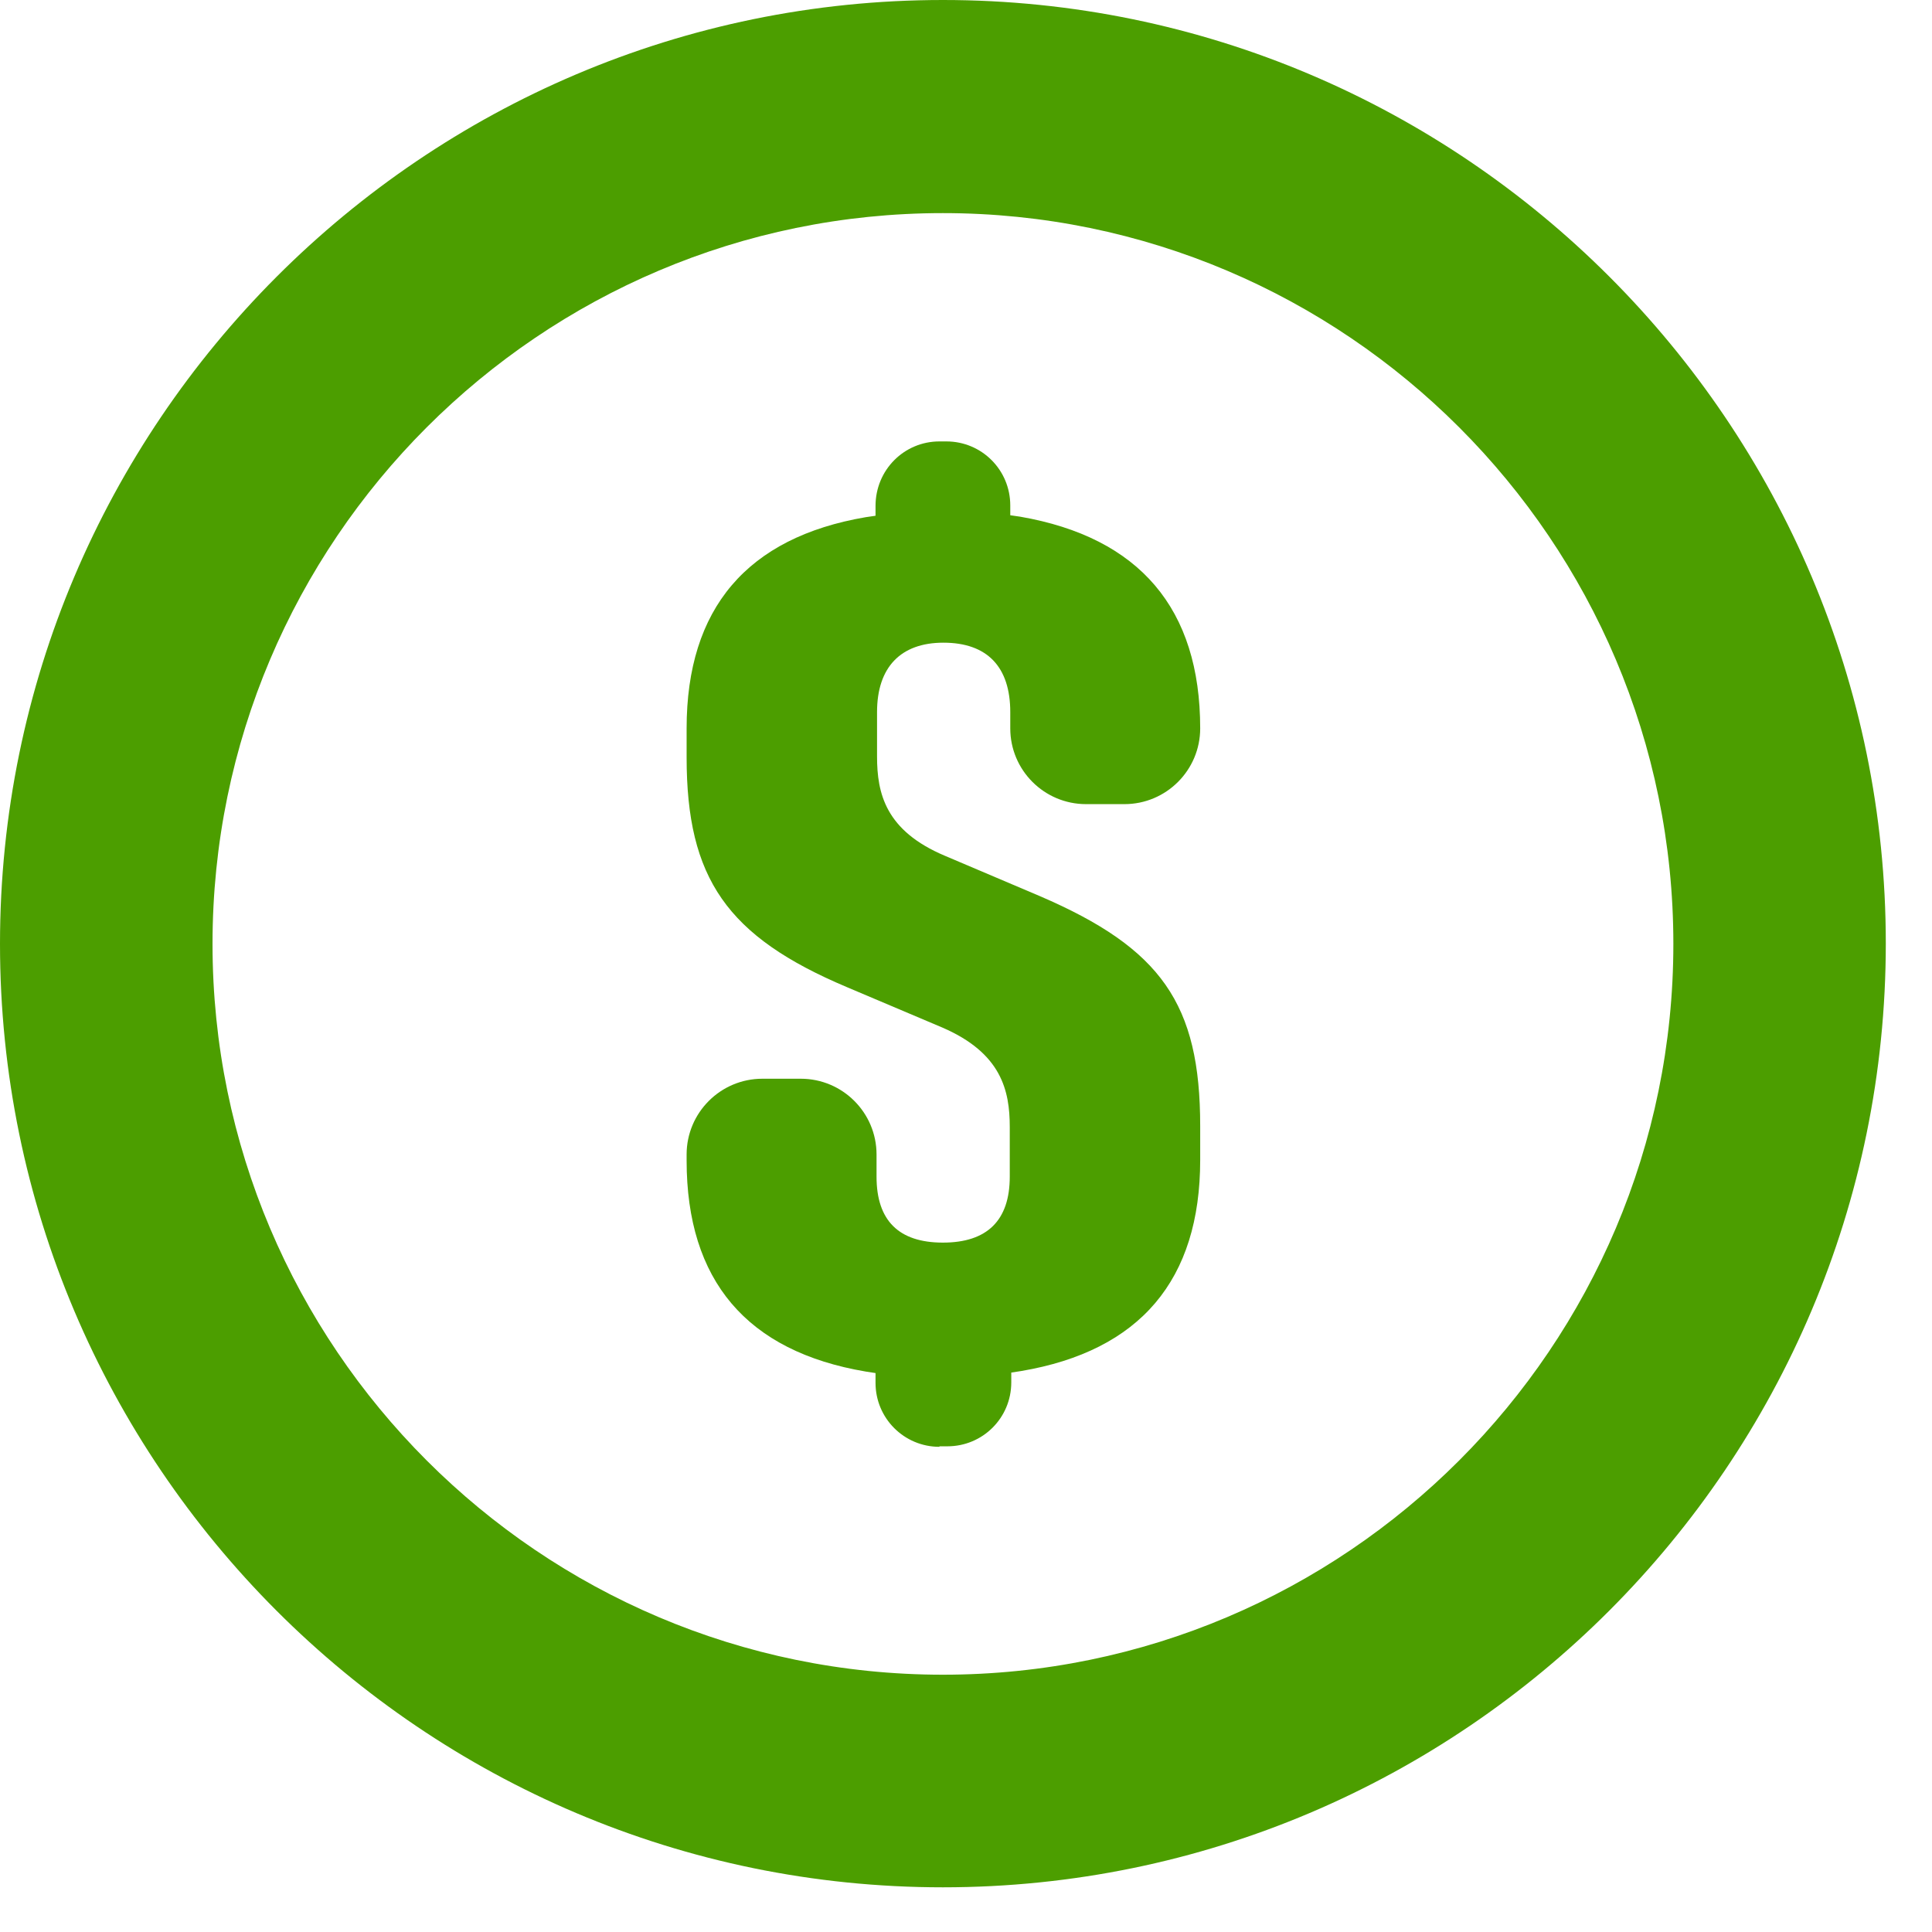
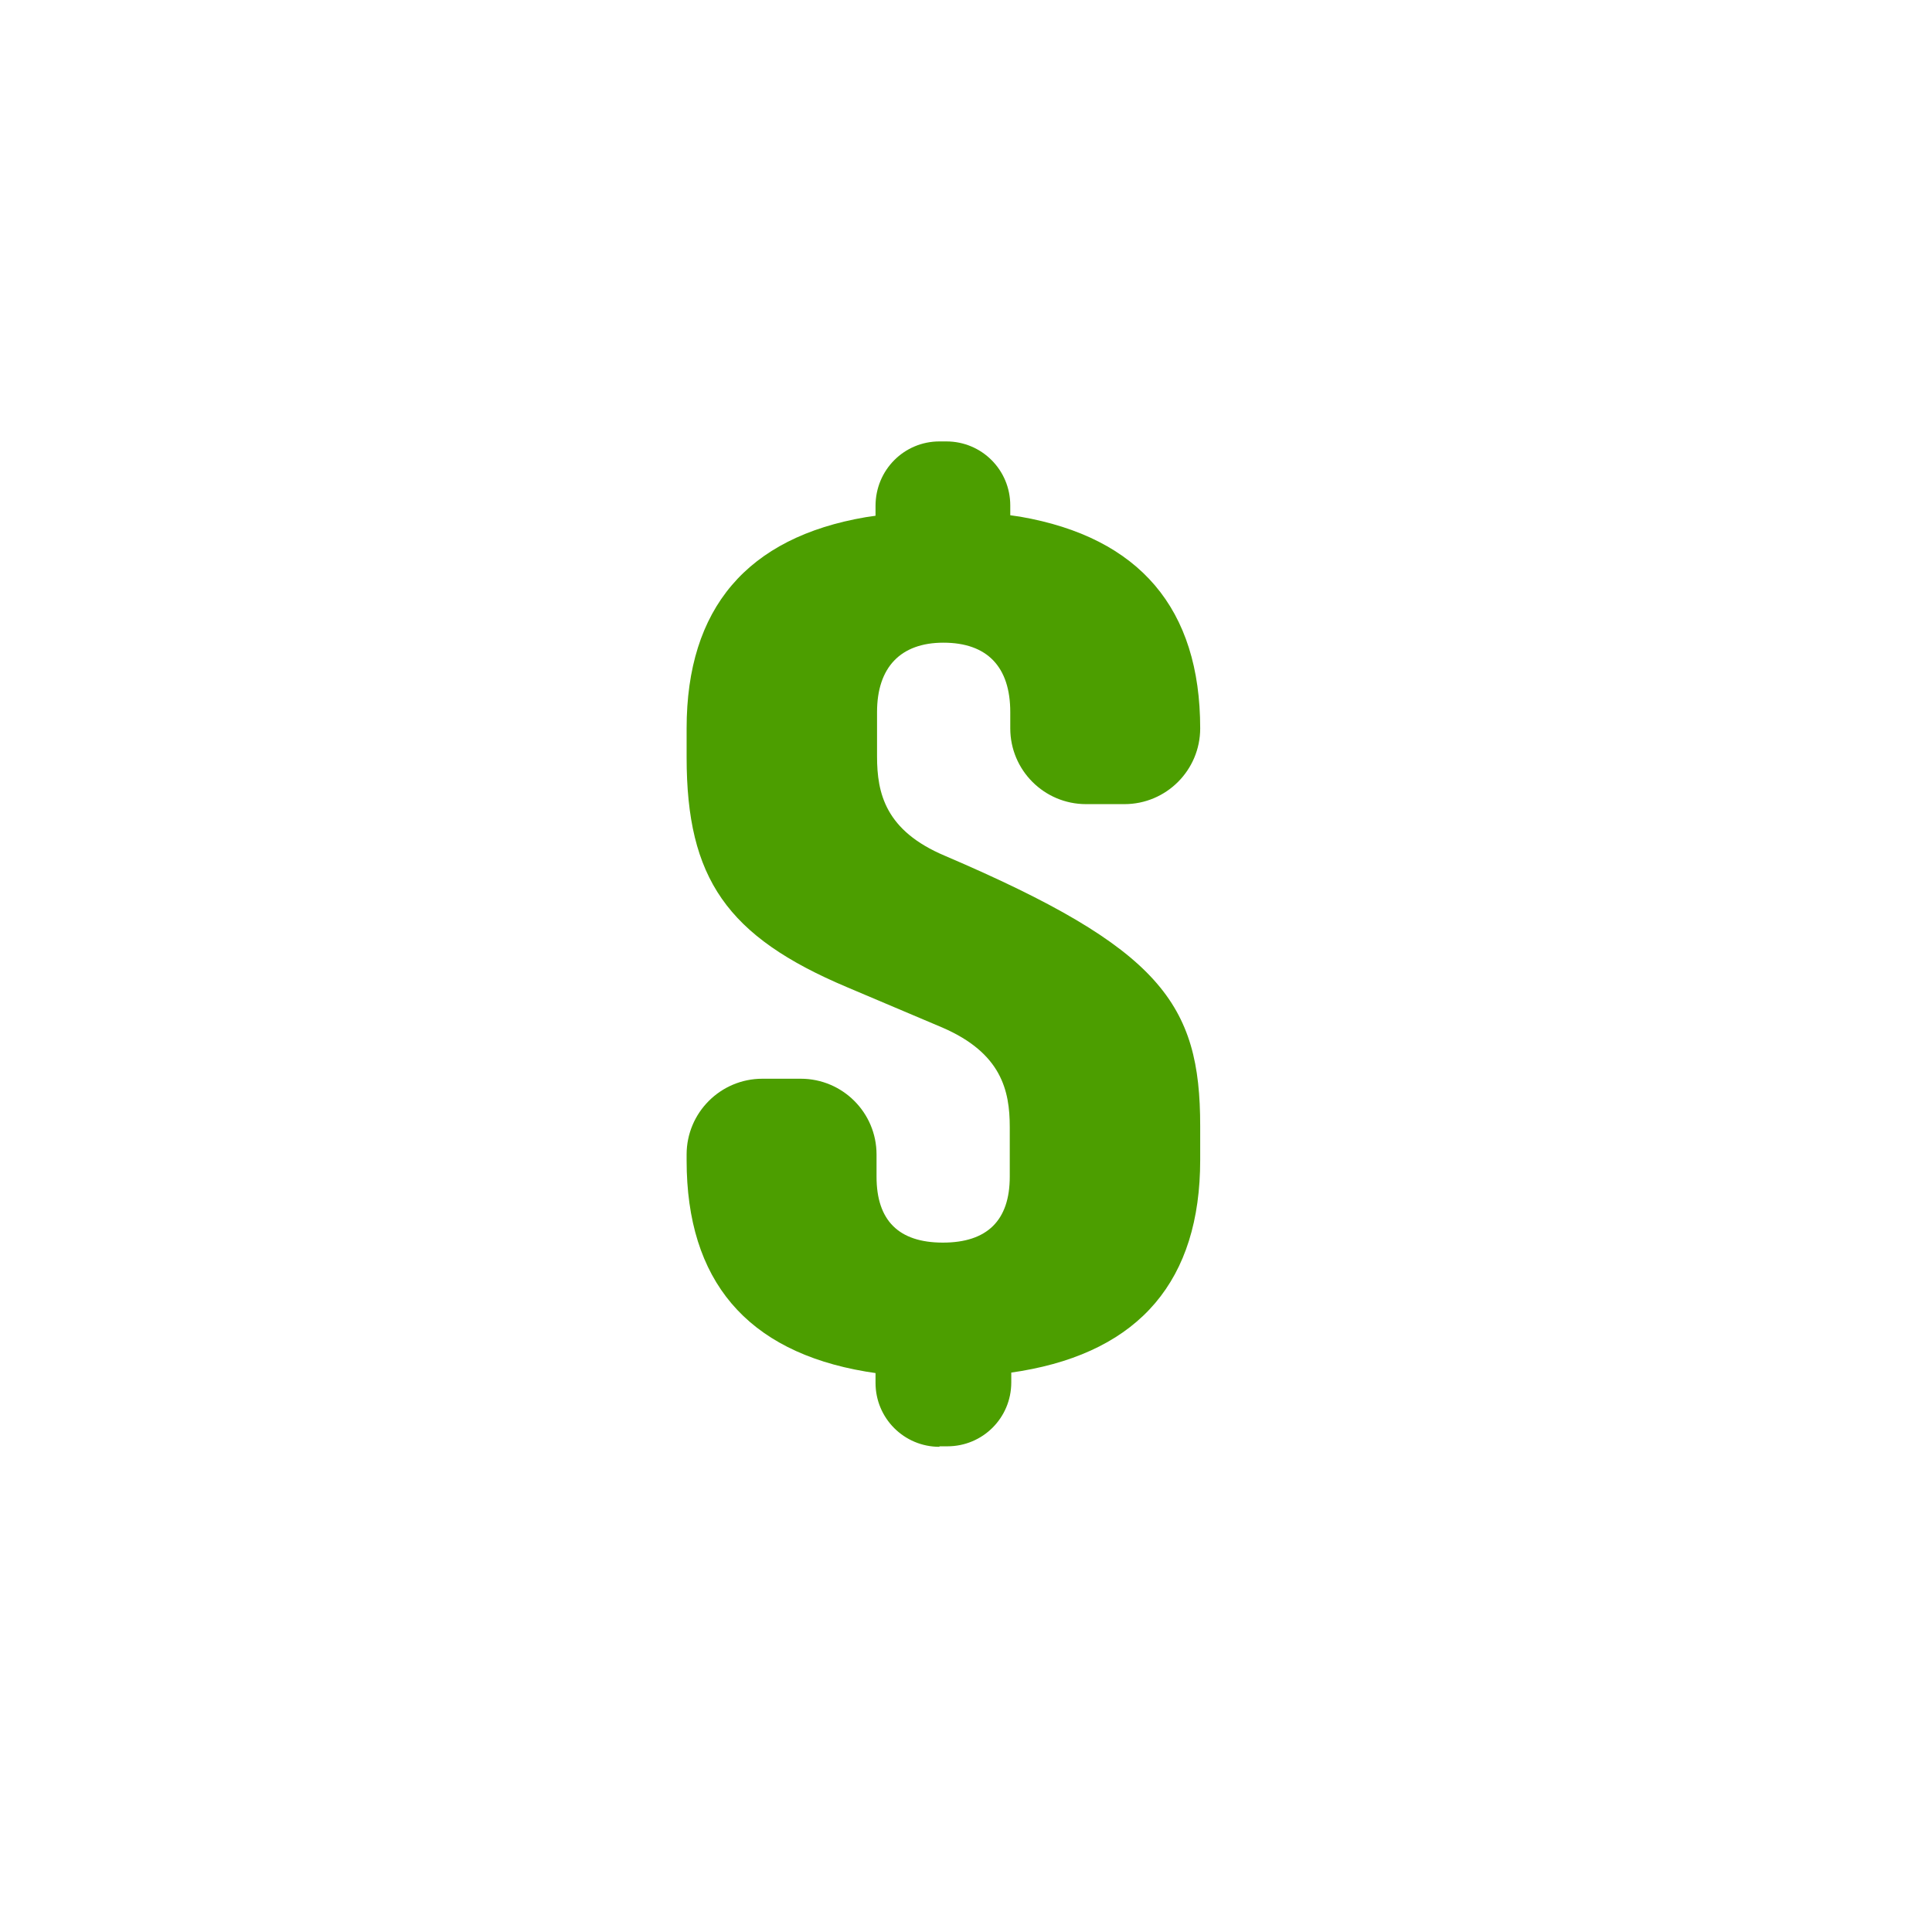
<svg xmlns="http://www.w3.org/2000/svg" width="23" height="23" viewBox="0 0 23 23" fill="none">
-   <path d="M11.225 22.468C5.036 22.468 0 17.429 0 11.237C0 5.044 5.036 0 11.225 0C17.415 0 22.45 5.038 22.45 11.231C22.45 17.424 17.42 22.468 11.225 22.468ZM11.225 2.537C6.43 2.537 2.53 6.439 2.53 11.237C2.53 16.035 6.43 19.937 11.225 19.937C16.021 19.937 19.921 16.035 19.921 11.237C19.921 6.439 16.021 2.537 11.225 2.537Z" fill="#4C9E00" />
-   <path d="M11.184 17.224C10.763 17.224 10.423 16.884 10.423 16.463V16.346L10.306 16.328C8.889 16.088 8.174 15.244 8.174 13.815V13.744C8.174 13.246 8.578 12.842 9.076 12.842H9.533C10.031 12.842 10.435 13.246 10.435 13.744V14.008C10.435 14.529 10.698 14.793 11.225 14.793C11.752 14.793 12.021 14.529 12.021 14.008V13.416C12.021 12.983 11.922 12.537 11.219 12.233L10.083 11.752C8.655 11.149 8.174 10.458 8.174 9.016V8.671C8.174 7.241 8.895 6.398 10.306 6.157L10.423 6.14V6.023C10.423 5.595 10.763 5.255 11.184 5.255H11.266C11.688 5.255 12.027 5.595 12.027 6.017V6.134L12.145 6.151C13.567 6.398 14.288 7.247 14.288 8.671C14.288 9.169 13.884 9.573 13.386 9.573H12.929C12.431 9.573 12.027 9.169 12.027 8.671V8.477C12.027 7.938 11.752 7.651 11.231 7.651C10.722 7.651 10.441 7.944 10.441 8.477V9.005C10.441 9.444 10.54 9.889 11.249 10.188L12.379 10.668C13.825 11.29 14.288 11.951 14.288 13.405V13.809C14.288 15.238 13.573 16.082 12.156 16.322L12.039 16.34V16.457C12.039 16.879 11.7 17.218 11.278 17.218H11.184V17.224Z" fill="#4C9E00" />
+   <path d="M11.184 17.224C10.763 17.224 10.423 16.884 10.423 16.463V16.346L10.306 16.328C8.889 16.088 8.174 15.244 8.174 13.815V13.744C8.174 13.246 8.578 12.842 9.076 12.842H9.533C10.031 12.842 10.435 13.246 10.435 13.744V14.008C10.435 14.529 10.698 14.793 11.225 14.793C11.752 14.793 12.021 14.529 12.021 14.008V13.416C12.021 12.983 11.922 12.537 11.219 12.233L10.083 11.752C8.655 11.149 8.174 10.458 8.174 9.016V8.671C8.174 7.241 8.895 6.398 10.306 6.157L10.423 6.14V6.023C10.423 5.595 10.763 5.255 11.184 5.255H11.266C11.688 5.255 12.027 5.595 12.027 6.017V6.134L12.145 6.151C13.567 6.398 14.288 7.247 14.288 8.671C14.288 9.169 13.884 9.573 13.386 9.573H12.929C12.431 9.573 12.027 9.169 12.027 8.671V8.477C12.027 7.938 11.752 7.651 11.231 7.651C10.722 7.651 10.441 7.944 10.441 8.477V9.005C10.441 9.444 10.54 9.889 11.249 10.188C13.825 11.29 14.288 11.951 14.288 13.405V13.809C14.288 15.238 13.573 16.082 12.156 16.322L12.039 16.34V16.457C12.039 16.879 11.7 17.218 11.278 17.218H11.184V17.224Z" fill="#4C9E00" />
</svg>